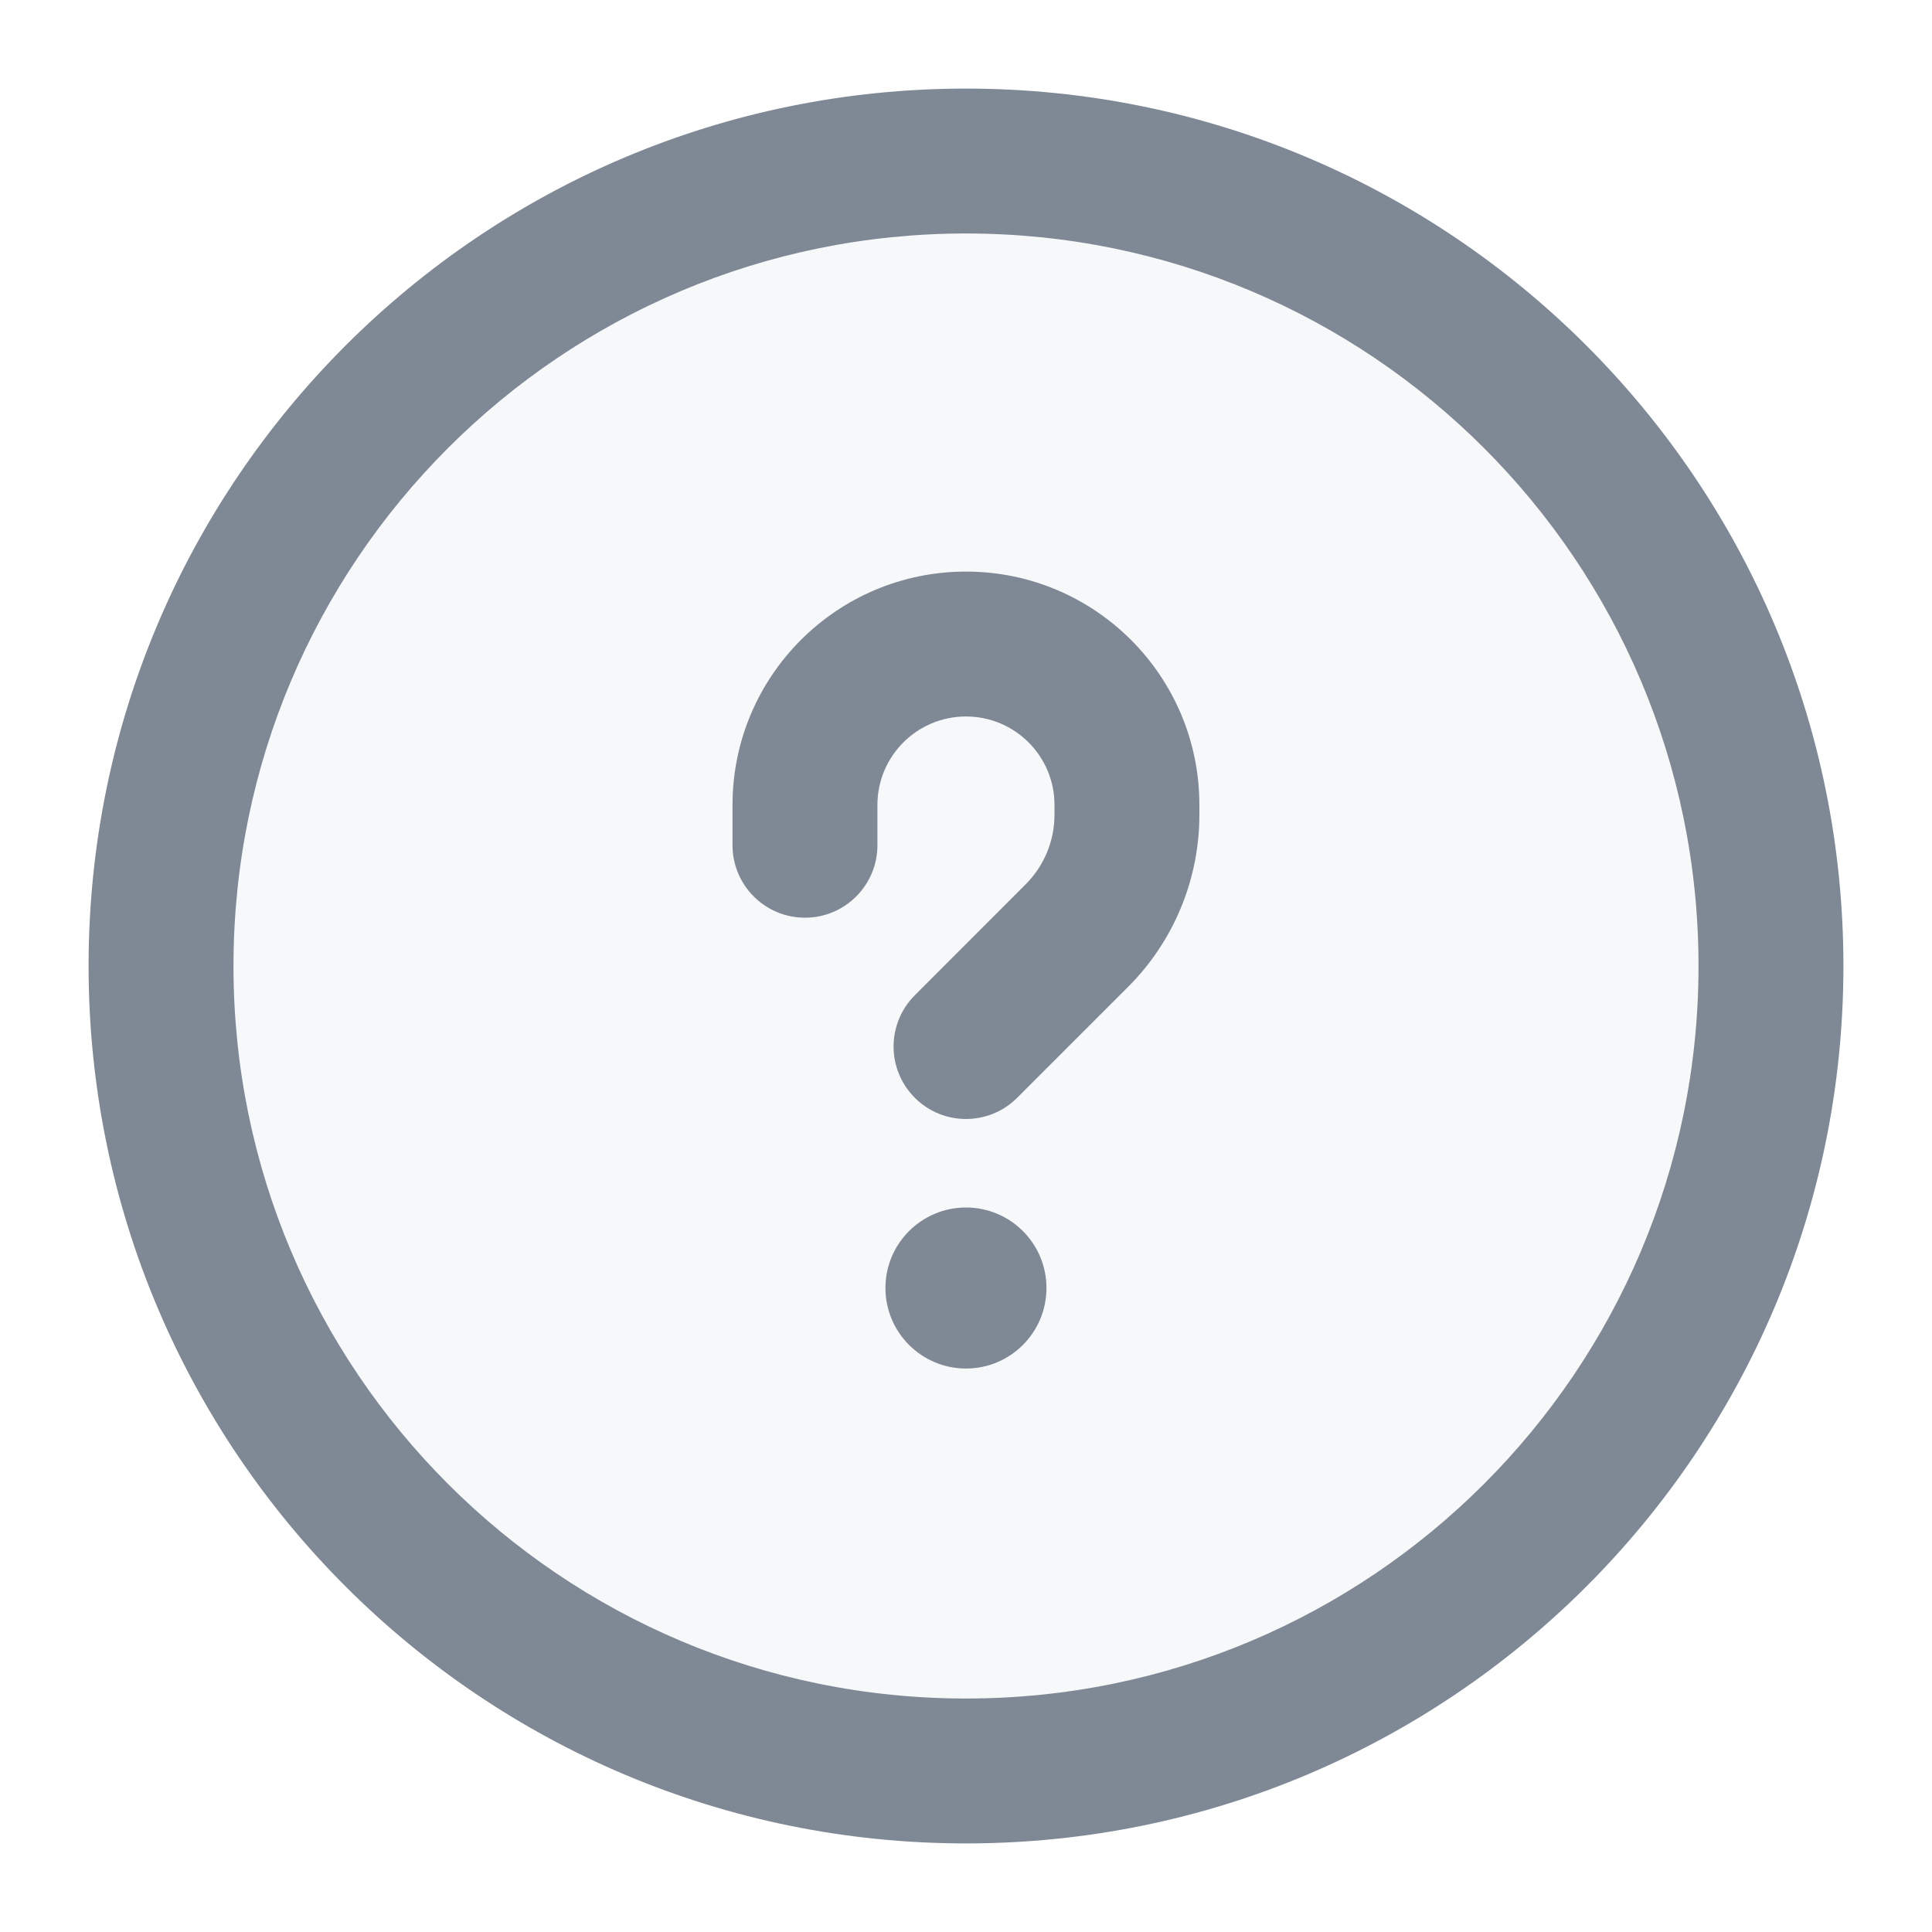
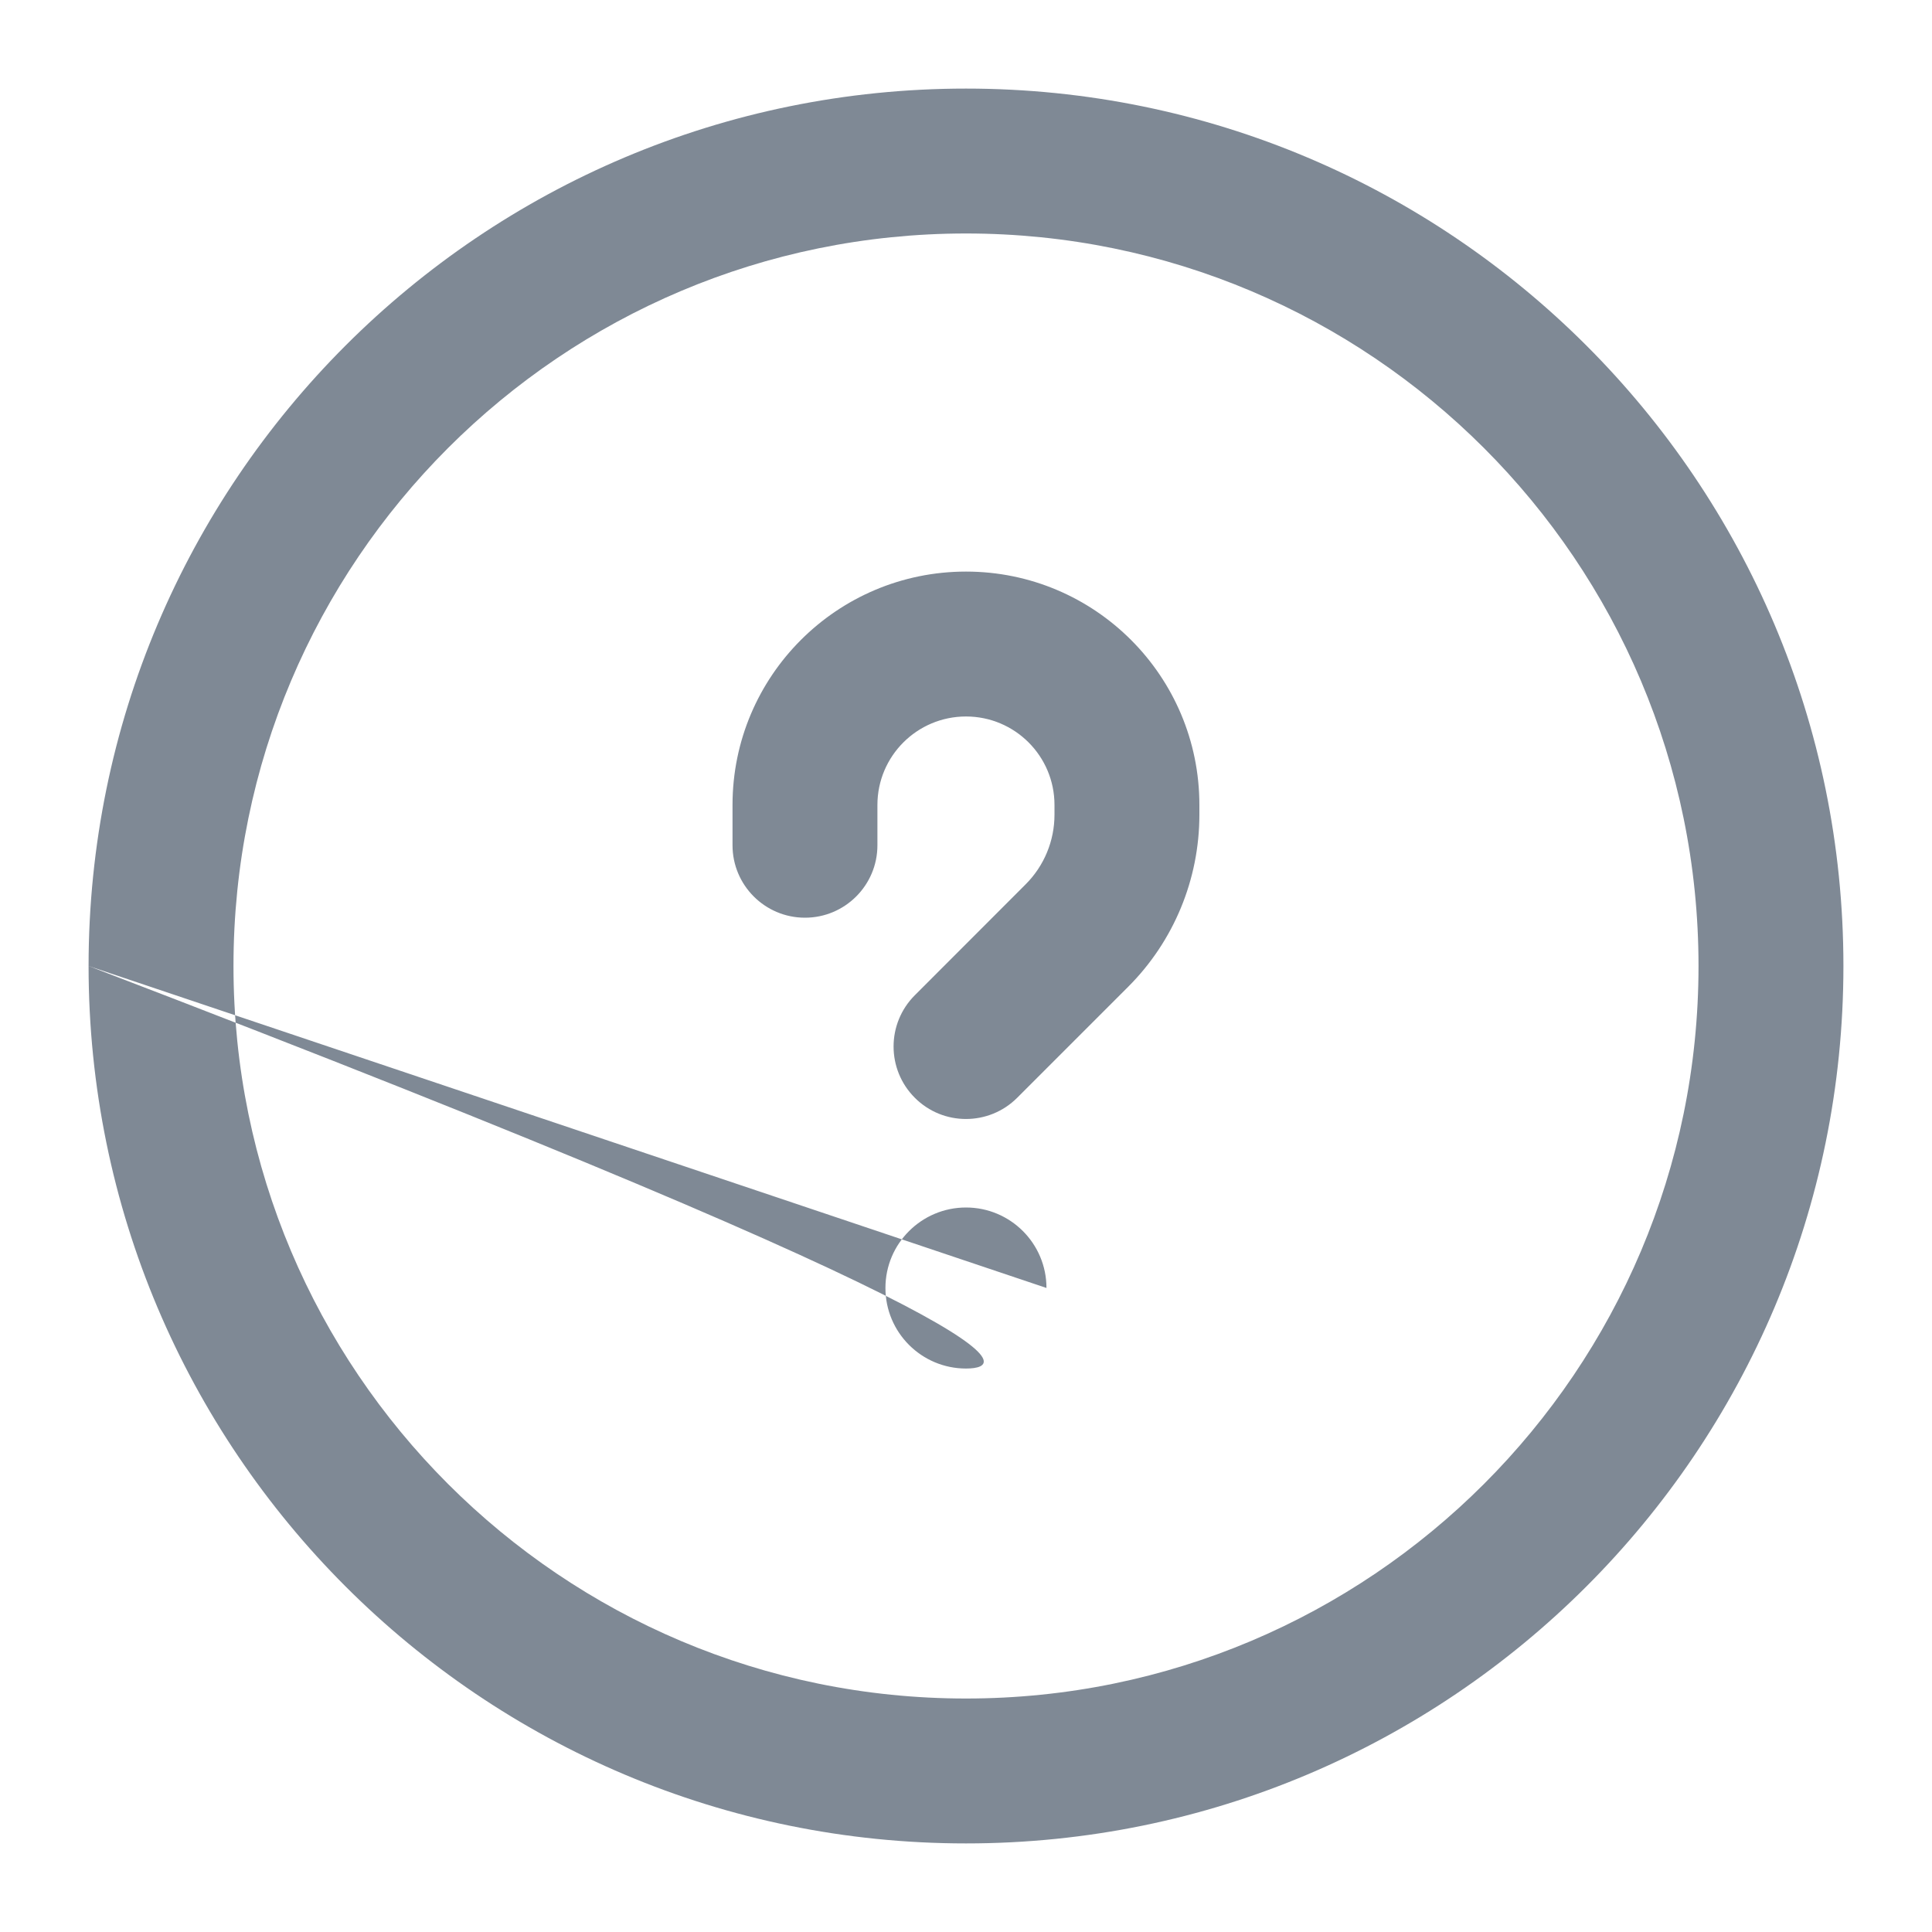
<svg xmlns="http://www.w3.org/2000/svg" width="20" height="20" viewBox="0 0 20 20" fill="none">
-   <circle opacity="0.12" cx="10" cy="10" r="8.333" fill="#B8C1CC" />
-   <path fill-rule="evenodd" clip-rule="evenodd" d="M10 2.417C5.812 2.417 2.417 5.812 2.417 10C2.417 14.188 5.812 17.583 10 17.583C14.188 17.583 17.583 14.188 17.583 10C17.583 5.812 14.188 2.417 10 2.417ZM0.917 10C0.917 4.983 4.983 0.917 10 0.917C15.016 0.917 19.083 4.983 19.083 10C19.083 15.017 15.016 19.083 10 19.083C4.983 19.083 0.917 15.017 0.917 10ZM10.833 13.333C10.833 13.794 10.46 14.167 10 14.167C9.54 14.167 9.166 13.794 9.166 13.333C9.166 12.873 9.54 12.5 10 12.5C10.46 12.5 10.833 12.873 10.833 13.333ZM9.083 8.333C9.083 7.827 9.494 7.417 10 7.417C10.506 7.417 10.916 7.827 10.916 8.333V8.434C10.916 8.704 10.809 8.963 10.618 9.154L9.47 10.303C9.177 10.596 9.177 11.071 9.47 11.364C9.762 11.657 10.237 11.657 10.53 11.364L11.679 10.215C12.151 9.743 12.416 9.102 12.416 8.434V8.333C12.416 6.999 11.335 5.917 10 5.917C8.665 5.917 7.583 6.999 7.583 8.333V8.75C7.583 9.164 7.919 9.5 8.333 9.5C8.747 9.5 9.083 9.164 9.083 8.75V8.333Z" fill="#7F8995" />
+   <path fill-rule="evenodd" clip-rule="evenodd" d="M10 2.417C5.812 2.417 2.417 5.812 2.417 10C2.417 14.188 5.812 17.583 10 17.583C14.188 17.583 17.583 14.188 17.583 10C17.583 5.812 14.188 2.417 10 2.417ZM0.917 10C0.917 4.983 4.983 0.917 10 0.917C15.016 0.917 19.083 4.983 19.083 10C19.083 15.017 15.016 19.083 10 19.083C4.983 19.083 0.917 15.017 0.917 10ZC10.833 13.794 10.46 14.167 10 14.167C9.54 14.167 9.166 13.794 9.166 13.333C9.166 12.873 9.54 12.5 10 12.5C10.46 12.5 10.833 12.873 10.833 13.333ZM9.083 8.333C9.083 7.827 9.494 7.417 10 7.417C10.506 7.417 10.916 7.827 10.916 8.333V8.434C10.916 8.704 10.809 8.963 10.618 9.154L9.47 10.303C9.177 10.596 9.177 11.071 9.47 11.364C9.762 11.657 10.237 11.657 10.53 11.364L11.679 10.215C12.151 9.743 12.416 9.102 12.416 8.434V8.333C12.416 6.999 11.335 5.917 10 5.917C8.665 5.917 7.583 6.999 7.583 8.333V8.75C7.583 9.164 7.919 9.5 8.333 9.5C8.747 9.5 9.083 9.164 9.083 8.75V8.333Z" fill="#7F8995" />
</svg>